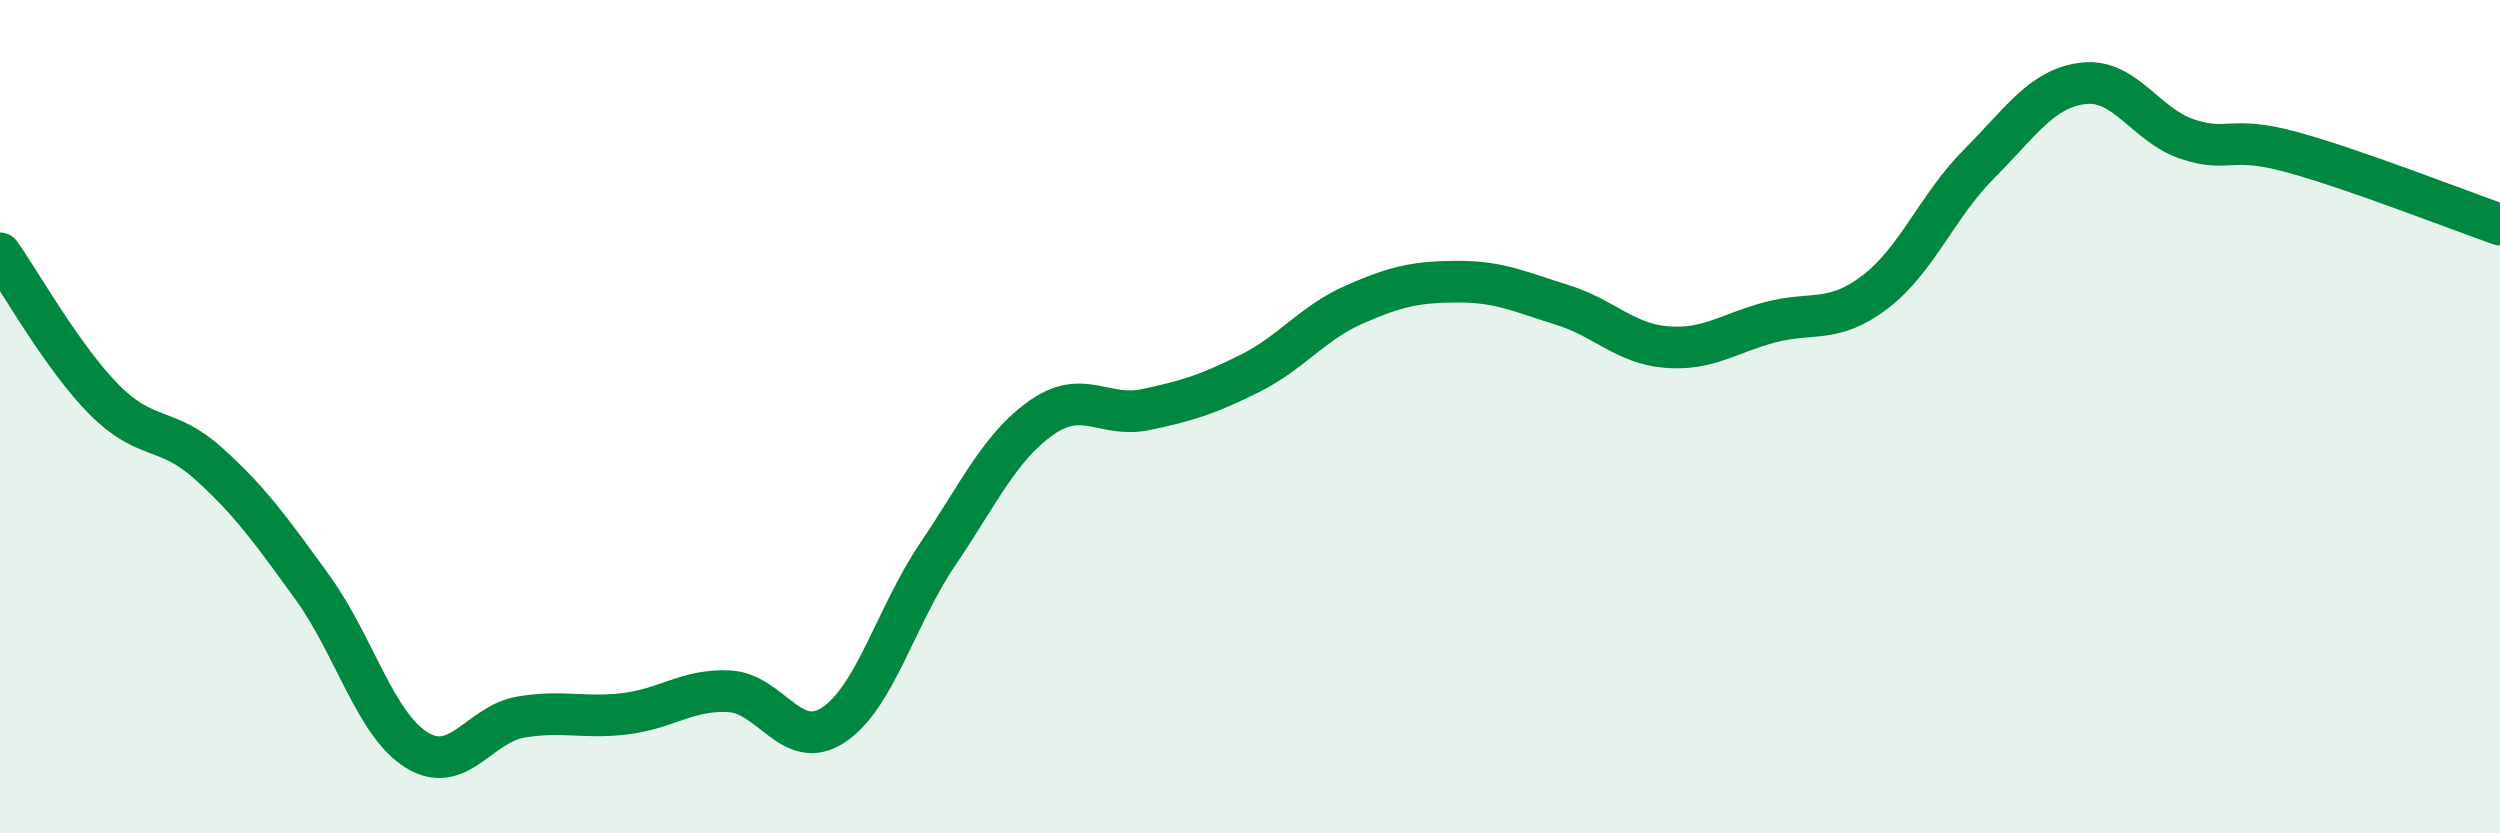
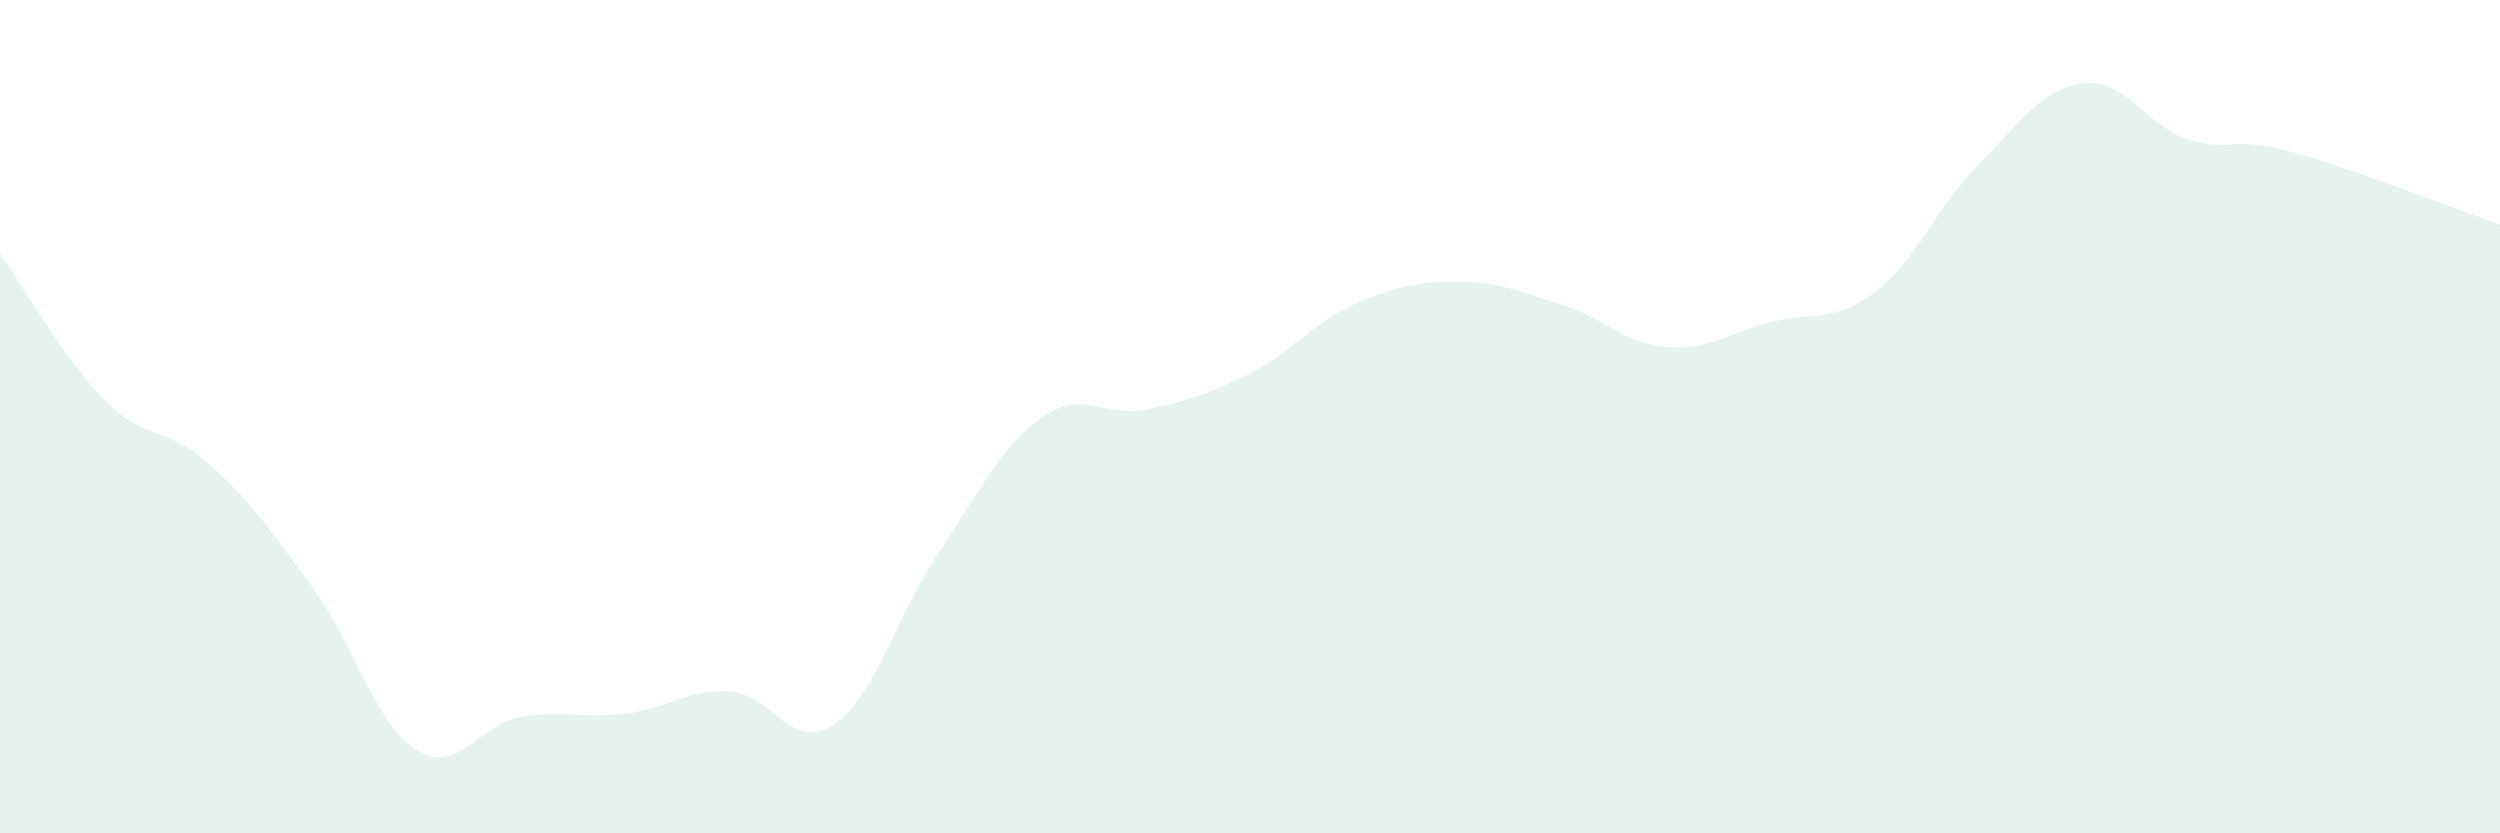
<svg xmlns="http://www.w3.org/2000/svg" width="60" height="20" viewBox="0 0 60 20">
  <path d="M 0,6.08 C 0.5,6.78 1.5,8.58 2.5,9.59 C 3.5,10.6 4,10.22 5,11.12 C 6,12.02 6.5,12.72 7.5,14.1 C 8.5,15.48 9,17.38 10,18 C 11,18.62 11.5,17.38 12.5,17.21 C 13.5,17.04 14,17.25 15,17.13 C 16,17.01 16.5,16.54 17.5,16.59 C 18.5,16.64 19,18.06 20,17.4 C 21,16.74 21.5,14.79 22.5,13.31 C 23.5,11.83 24,10.72 25,10.02 C 26,9.32 26.5,10.04 27.5,9.83 C 28.5,9.62 29,9.46 30,8.96 C 31,8.46 31.5,7.75 32.5,7.31 C 33.5,6.87 34,6.76 35,6.76 C 36,6.76 36.5,7.01 37.5,7.32 C 38.5,7.63 39,8.25 40,8.33 C 41,8.41 41.5,7.99 42.5,7.73 C 43.5,7.47 44,7.77 45,7.01 C 46,6.25 46.5,4.93 47.5,3.93 C 48.5,2.93 49,2.12 50,2 C 51,1.88 51.5,3.01 52.5,3.34 C 53.5,3.67 53.5,3.24 55,3.65 C 56.5,4.06 59,5.04 60,5.39L60 20L0 20Z" fill="#008740" opacity="0.1" stroke-linecap="round" stroke-linejoin="round" />
-   <path d="M 0,6.08 C 0.5,6.78 1.5,8.58 2.5,9.59 C 3.5,10.6 4,10.22 5,11.12 C 6,12.02 6.5,12.72 7.5,14.1 C 8.5,15.48 9,17.38 10,18 C 11,18.62 11.5,17.38 12.5,17.21 C 13.5,17.04 14,17.25 15,17.13 C 16,17.01 16.5,16.54 17.5,16.59 C 18.5,16.64 19,18.06 20,17.4 C 21,16.74 21.5,14.79 22.5,13.31 C 23.5,11.83 24,10.72 25,10.02 C 26,9.32 26.5,10.04 27.5,9.83 C 28.5,9.62 29,9.46 30,8.96 C 31,8.46 31.5,7.75 32.5,7.31 C 33.5,6.87 34,6.76 35,6.76 C 36,6.76 36.5,7.01 37.5,7.32 C 38.5,7.63 39,8.25 40,8.33 C 41,8.41 41.5,7.99 42.5,7.73 C 43.5,7.47 44,7.77 45,7.01 C 46,6.25 46.5,4.93 47.5,3.93 C 48.5,2.93 49,2.12 50,2 C 51,1.88 51.5,3.01 52.5,3.34 C 53.5,3.67 53.5,3.24 55,3.65 C 56.5,4.06 59,5.04 60,5.39" stroke="#008740" stroke-width="1" fill="none" stroke-linecap="round" stroke-linejoin="round" />
</svg>